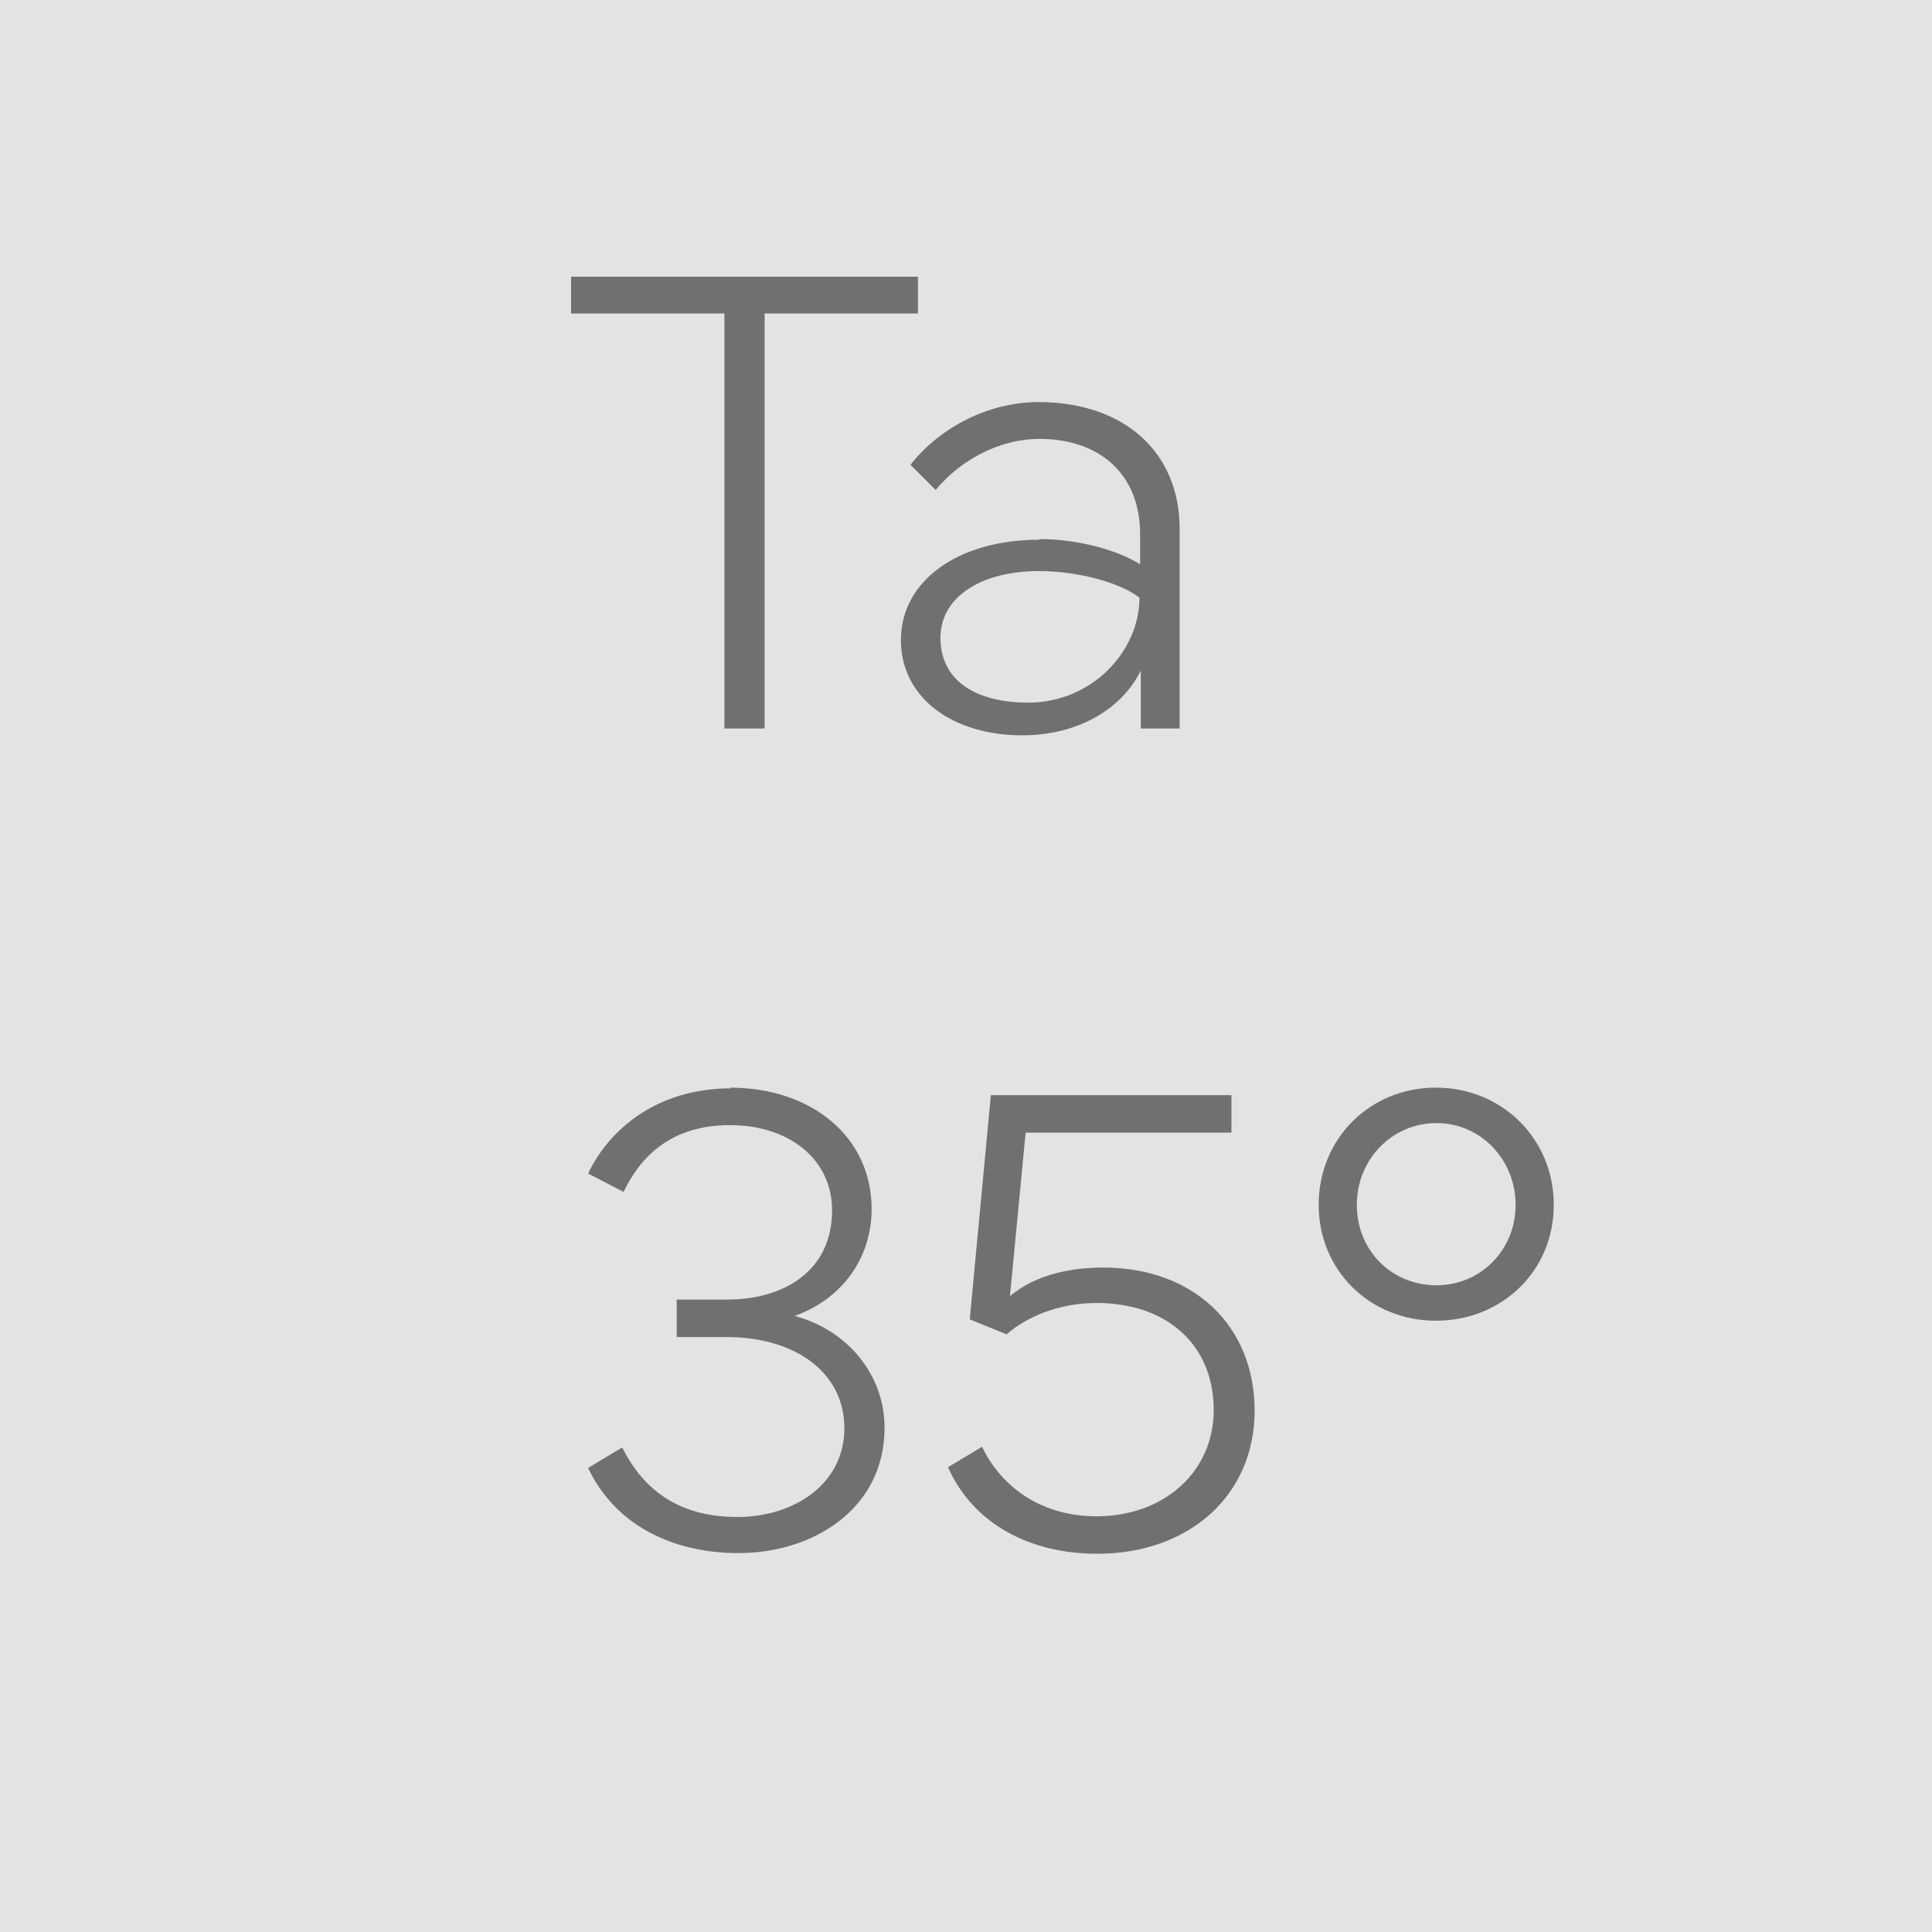
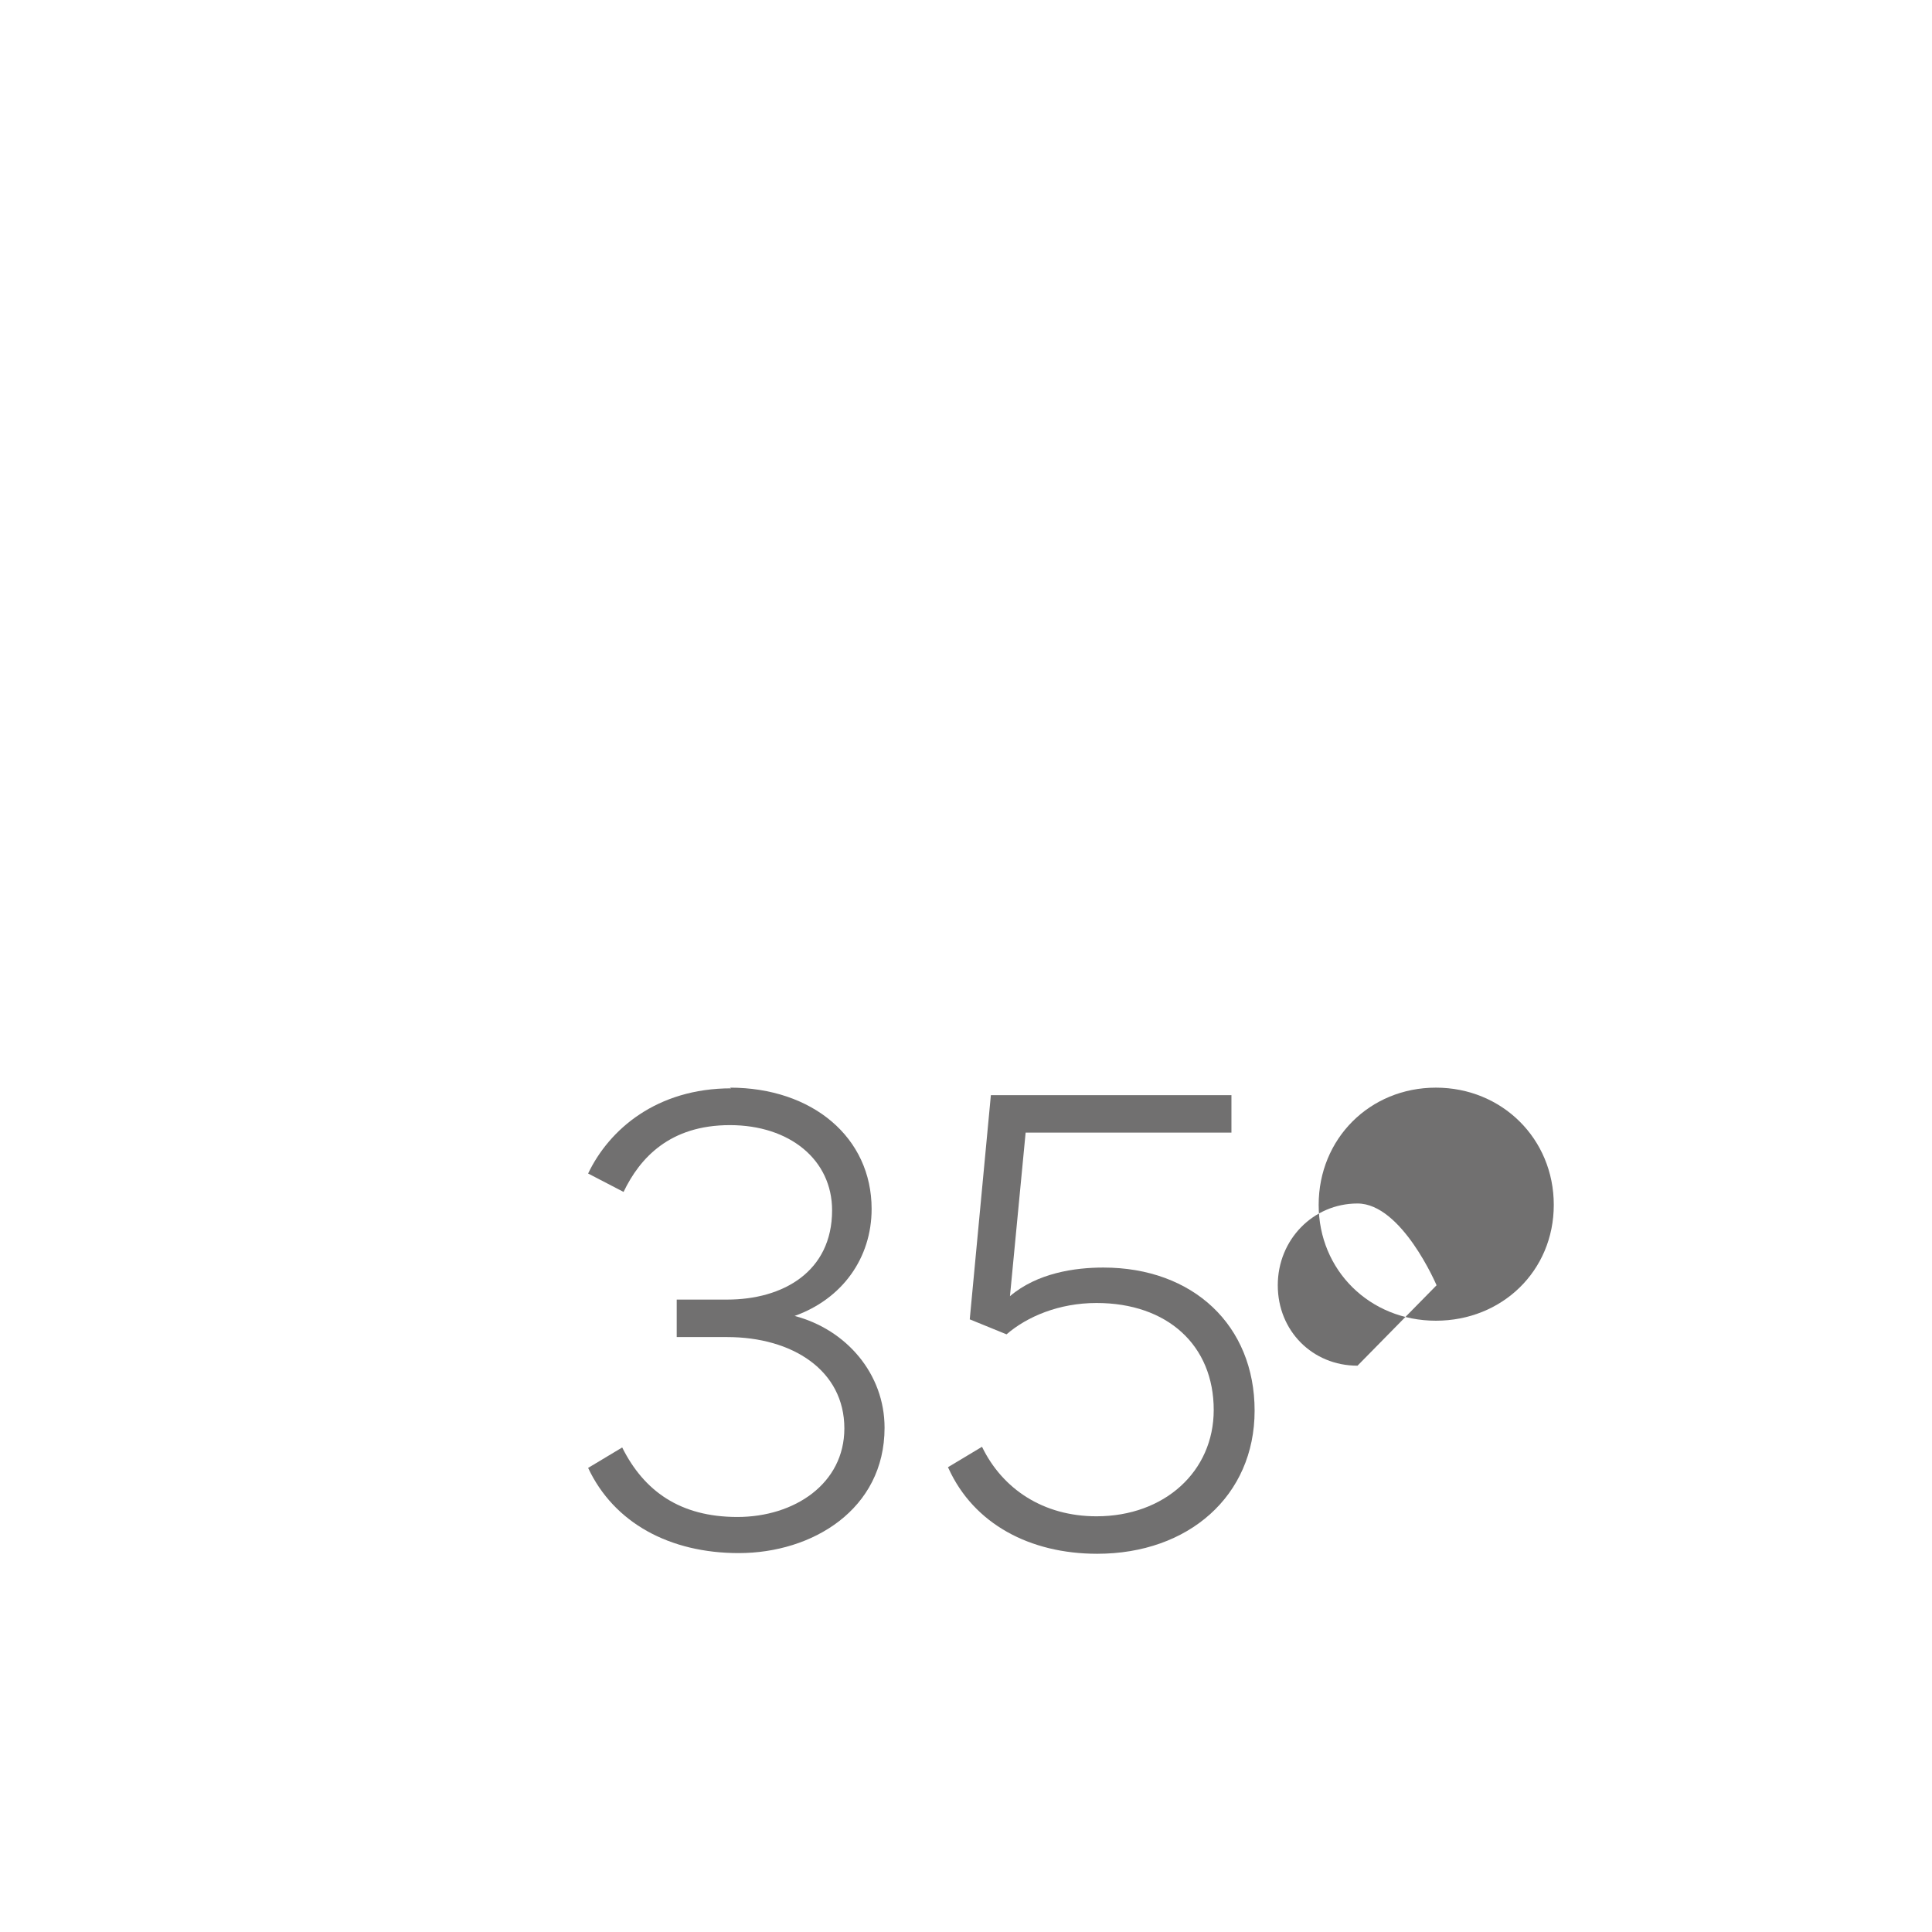
<svg xmlns="http://www.w3.org/2000/svg" id="Livello_1" viewBox="0 0 28.35 28.35">
  <defs>
    <style>
      .cls-1 {
        fill: #717070;
      }

      .cls-2 {
        fill: #e3e3e3;
      }
    </style>
  </defs>
  <g id="Livello_1-2" data-name="Livello_1">
-     <rect class="cls-2" width="28.35" height="28.35" />
-   </g>
+     </g>
  <g>
-     <path class="cls-1" d="M8.38,4.06h5.09v.54h-2.25v6.09h-.59v-6.09h-2.25v-.54Z" />
-     <path class="cls-1" d="M15.25,7.91c.54,0,1.13.15,1.48.37v-.44c0-.88-.59-1.4-1.48-1.4-.56,0-1.14.29-1.52.75l-.37-.37c.45-.57,1.17-.92,1.88-.92,1.25,0,2.07.73,2.07,1.86v2.93h-.57v-.85c-.28.57-.93.95-1.74.95-1.01,0-1.78-.54-1.78-1.4s.83-1.47,2.03-1.47ZM13.8,9.36c0,.6.48.95,1.29.95.93,0,1.63-.75,1.63-1.54-.28-.22-.9-.39-1.47-.39-.87,0-1.45.39-1.45.98Z" />
    <path class="cls-1" d="M10.71,15.96c1.21,0,2.08.73,2.08,1.78,0,.72-.43,1.32-1.13,1.57.76.2,1.32.85,1.32,1.64,0,1.2-1.06,1.84-2.14,1.84-1.01,0-1.83-.44-2.21-1.25l.5-.3c.32.64.85,1.02,1.69,1.02s1.57-.49,1.57-1.3c0-.85-.76-1.34-1.72-1.34h-.74v-.55h.74c.82,0,1.54-.41,1.54-1.31,0-.74-.62-1.25-1.5-1.25s-1.32.48-1.56.98l-.52-.27c.31-.65,1.01-1.25,2.1-1.25Z" />
    <path class="cls-1" d="M13.91,21.53l.5-.3c.3.62.9,1.02,1.68,1.02,1,0,1.72-.66,1.72-1.56,0-.95-.68-1.57-1.72-1.57-.55,0-1.02.2-1.32.46l-.54-.22.31-3.29h3.53v.55h-3.02l-.23,2.4c.4-.34.95-.42,1.37-.42,1.32,0,2.22.85,2.22,2.1s-.97,2.1-2.31,2.1c-.99,0-1.81-.44-2.18-1.25Z" />
-     <path class="cls-1" d="M19.35,17.68c0-.97.75-1.72,1.72-1.72s1.73.75,1.73,1.72-.76,1.7-1.73,1.7-1.72-.74-1.72-1.7ZM21.08,18.86c.65,0,1.16-.52,1.16-1.18s-.51-1.2-1.16-1.2-1.17.53-1.17,1.2.51,1.18,1.17,1.18Z" />
+     <path class="cls-1" d="M19.35,17.68c0-.97.75-1.72,1.72-1.72s1.73.75,1.73,1.72-.76,1.7-1.73,1.7-1.72-.74-1.72-1.7ZM21.08,18.86s-.51-1.2-1.16-1.2-1.17.53-1.17,1.2.51,1.18,1.17,1.18Z" />
  </g>
</svg>